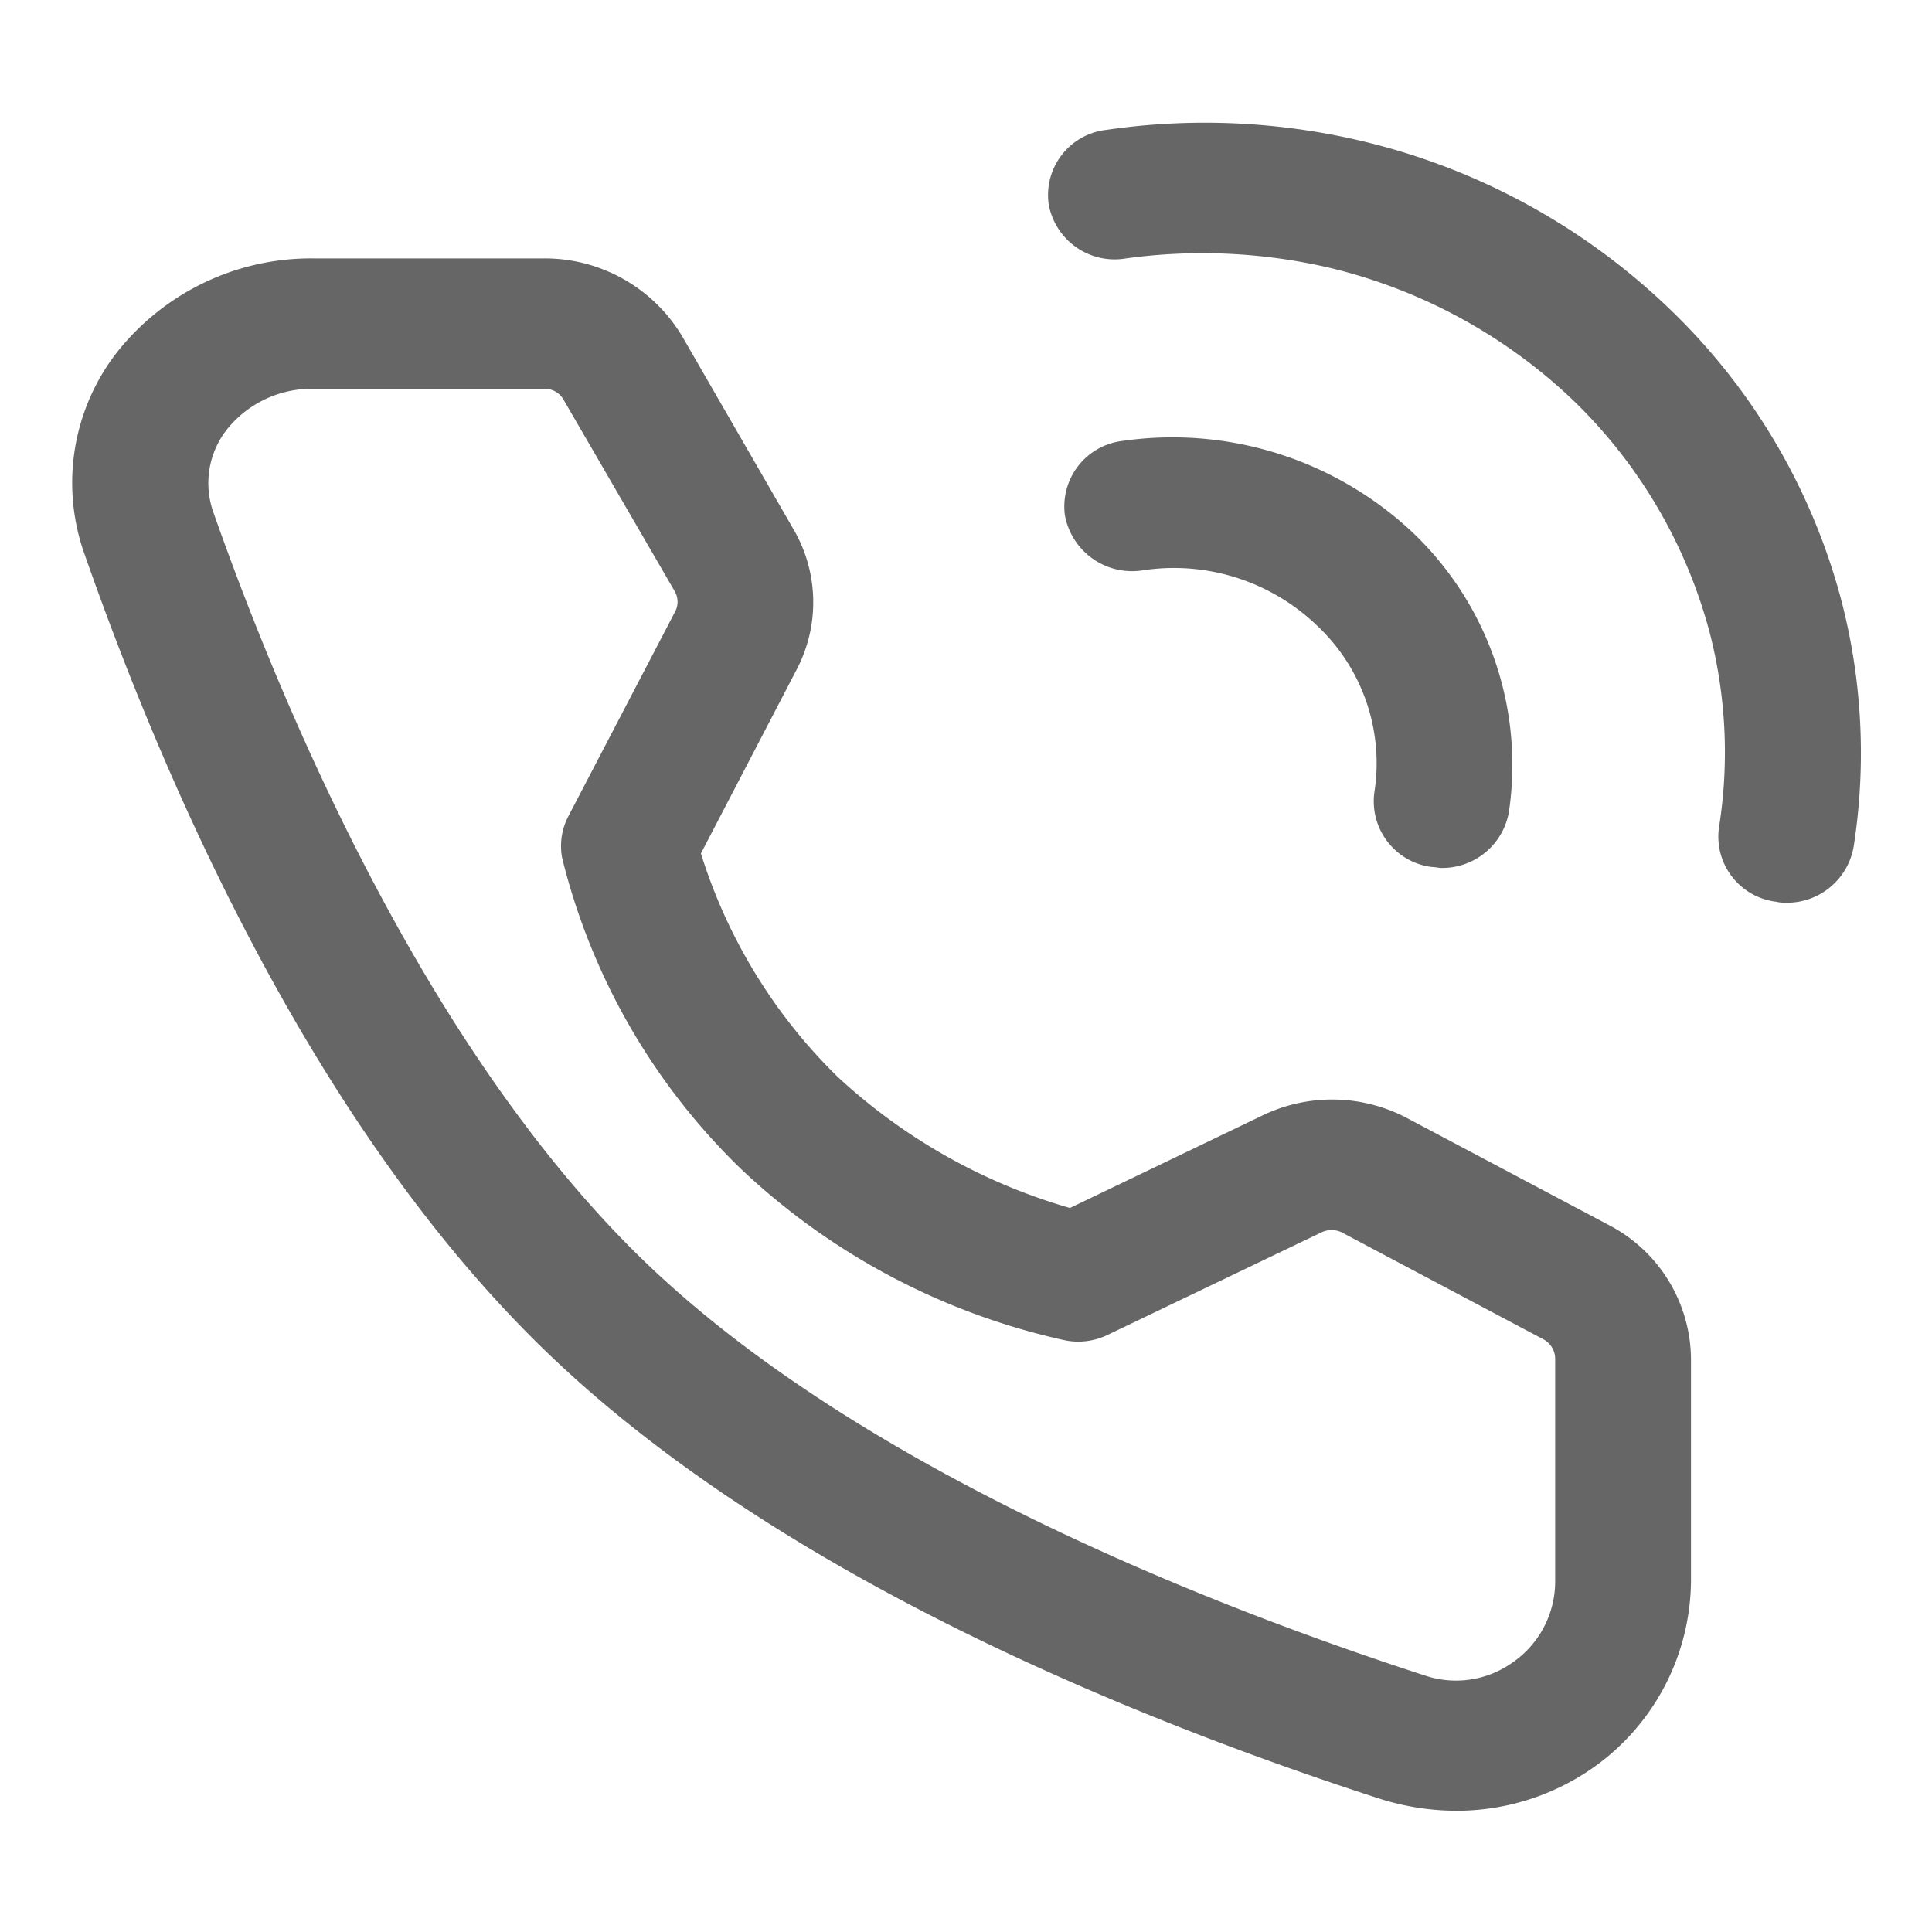
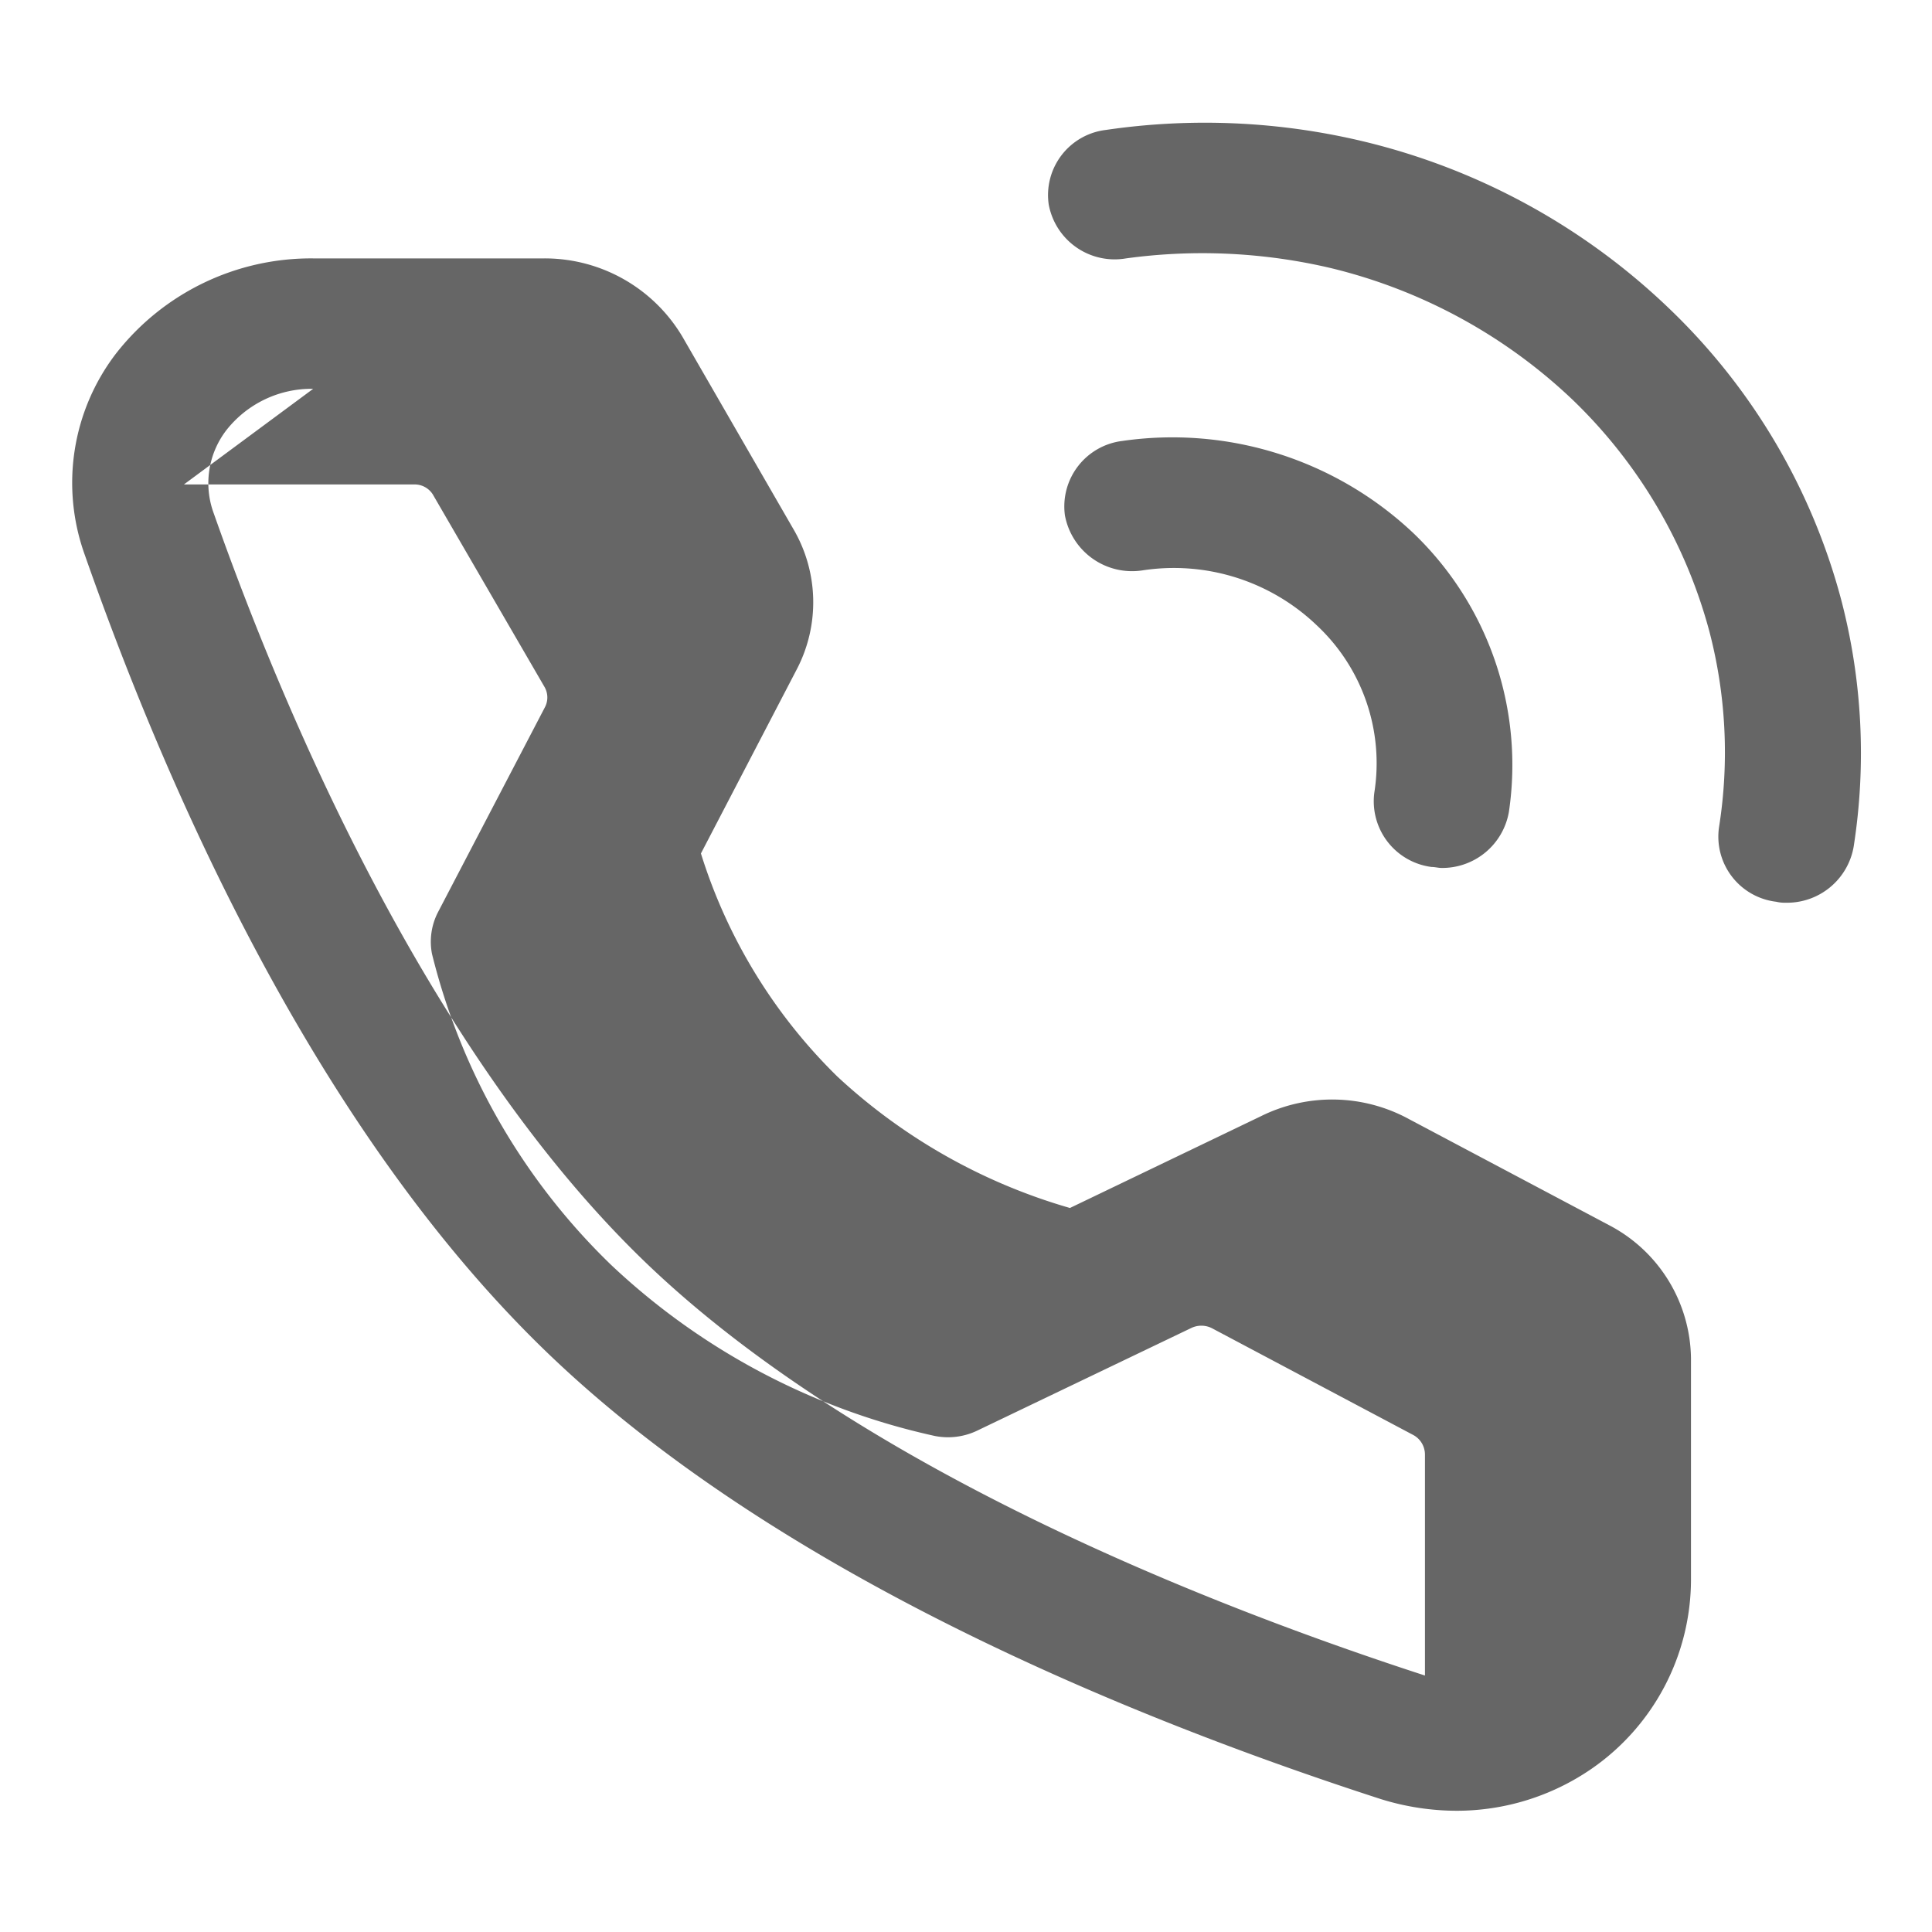
<svg xmlns="http://www.w3.org/2000/svg" width="20" height="20" viewBox="0 0 20 20">
  <defs>
    <style>
      .cls-1 {
        fill: #666;
        fill-rule: evenodd;
      }
    </style>
  </defs>
-   <path id="形状_45_拷贝" data-name="形状 45 拷贝" class="cls-1" d="M995.473,9266.83a0.374,0.374,0,0,1-.1-0.01,0.679,0.679,0,0,1-.593-0.77,4.951,4.951,0,0,0-.1-2.03,5.189,5.189,0,0,0-1.419-2.4,5.511,5.511,0,0,0-2.5-1.36,5.812,5.812,0,0,0-2.12-.1,0.694,0.694,0,0,1-.8-0.56,0.679,0.679,0,0,1,.593-0.77,7.058,7.058,0,0,1,2.67.12,6.888,6.888,0,0,1,3.151,1.72,6.471,6.471,0,0,1,1.789,3.02,6.27,6.27,0,0,1,.13,2.56A0.7,0.7,0,0,1,995.473,9266.83Zm-3.563-.36c-0.035,0-.069-0.01-0.105-0.01a0.686,0.686,0,0,1-.593-0.77,1.954,1.954,0,0,0-.594-1.73,2.14,2.14,0,0,0-1.809-.57,0.707,0.707,0,0,1-.8-0.57,0.683,0.683,0,0,1,.592-0.77,3.633,3.633,0,0,1,3.011.95,3.322,3.322,0,0,1,.993,2.89A0.7,0.7,0,0,1,991.91,9266.47Zm0.155,9.76a2.655,2.655,0,0,1-.783-0.12c-2.626-.85-6.253-2.34-8.619-4.61s-3.917-5.75-4.8-8.27a2.2,2.2,0,0,1,.319-2.08,2.561,2.561,0,0,1,2.049-.99h2.381a1.657,1.657,0,0,1,1.437.81l1.148,1.99a1.5,1.5,0,0,1,.033,1.46l-0.989,1.9a5.539,5.539,0,0,0,1.413,2.31,5.961,5.961,0,0,0,2.407,1.36l1.977-.95a1.661,1.661,0,0,1,1.533.03l2.075,1.1a1.576,1.576,0,0,1,.844,1.38v2.29a2.384,2.384,0,0,1-1.036,1.96A2.463,2.463,0,0,1,992.065,9276.23Zm-11.838-14.72a1.122,1.122,0,0,0-.9.43,0.9,0.9,0,0,0-.129.86c0.687,1.95,2.18,5.55,4.466,7.75s6.04,3.62,8.072,4.28a1.009,1.009,0,0,0,.9-0.13,1.021,1.021,0,0,0,.448-0.86v-2.29a0.23,0.23,0,0,0-.121-0.2l-2.074-1.1a0.242,0.242,0,0,0-.219-0.01l-2.211,1.06a0.7,0.7,0,0,1-.449.06,7.1,7.1,0,0,1-3.35-1.77,6.717,6.717,0,0,1-1.855-3.22,0.666,0.666,0,0,1,.061-0.43l1.106-2.12a0.218,0.218,0,0,0,0-.21l-1.149-1.98a0.223,0.223,0,0,0-.205-0.12h-2.381Z" transform="translate(-976.985 -9257.485)" />
+   <path id="形状_45_拷贝" data-name="形状 45 拷贝" class="cls-1" d="M995.473,9266.83a0.374,0.374,0,0,1-.1-0.01,0.679,0.679,0,0,1-.593-0.77,4.951,4.951,0,0,0-.1-2.03,5.189,5.189,0,0,0-1.419-2.4,5.511,5.511,0,0,0-2.5-1.36,5.812,5.812,0,0,0-2.12-.1,0.694,0.694,0,0,1-.8-0.56,0.679,0.679,0,0,1,.593-0.77,7.058,7.058,0,0,1,2.67.12,6.888,6.888,0,0,1,3.151,1.72,6.471,6.471,0,0,1,1.789,3.02,6.27,6.27,0,0,1,.13,2.56A0.7,0.7,0,0,1,995.473,9266.83Zm-3.563-.36c-0.035,0-.069-0.01-0.105-0.01a0.686,0.686,0,0,1-.593-0.77,1.954,1.954,0,0,0-.594-1.73,2.14,2.14,0,0,0-1.809-.57,0.707,0.707,0,0,1-.8-0.57,0.683,0.683,0,0,1,.592-0.77,3.633,3.633,0,0,1,3.011.95,3.322,3.322,0,0,1,.993,2.89A0.7,0.7,0,0,1,991.91,9266.47Zm0.155,9.76a2.655,2.655,0,0,1-.783-0.12c-2.626-.85-6.253-2.34-8.619-4.61s-3.917-5.75-4.8-8.27a2.2,2.2,0,0,1,.319-2.08,2.561,2.561,0,0,1,2.049-.99h2.381a1.657,1.657,0,0,1,1.437.81l1.148,1.99a1.5,1.5,0,0,1,.033,1.46l-0.989,1.9a5.539,5.539,0,0,0,1.413,2.31,5.961,5.961,0,0,0,2.407,1.36l1.977-.95a1.661,1.661,0,0,1,1.533.03l2.075,1.1a1.576,1.576,0,0,1,.844,1.38v2.29a2.384,2.384,0,0,1-1.036,1.96A2.463,2.463,0,0,1,992.065,9276.23Zm-11.838-14.72a1.122,1.122,0,0,0-.9.43,0.9,0.9,0,0,0-.129.86c0.687,1.95,2.18,5.55,4.466,7.75s6.04,3.62,8.072,4.28v-2.29a0.23,0.23,0,0,0-.121-0.2l-2.074-1.1a0.242,0.242,0,0,0-.219-0.01l-2.211,1.06a0.7,0.7,0,0,1-.449.06,7.1,7.1,0,0,1-3.35-1.77,6.717,6.717,0,0,1-1.855-3.22,0.666,0.666,0,0,1,.061-0.43l1.106-2.12a0.218,0.218,0,0,0,0-.21l-1.149-1.98a0.223,0.223,0,0,0-.205-0.12h-2.381Z" transform="translate(-976.985 -9257.485)" />
</svg>